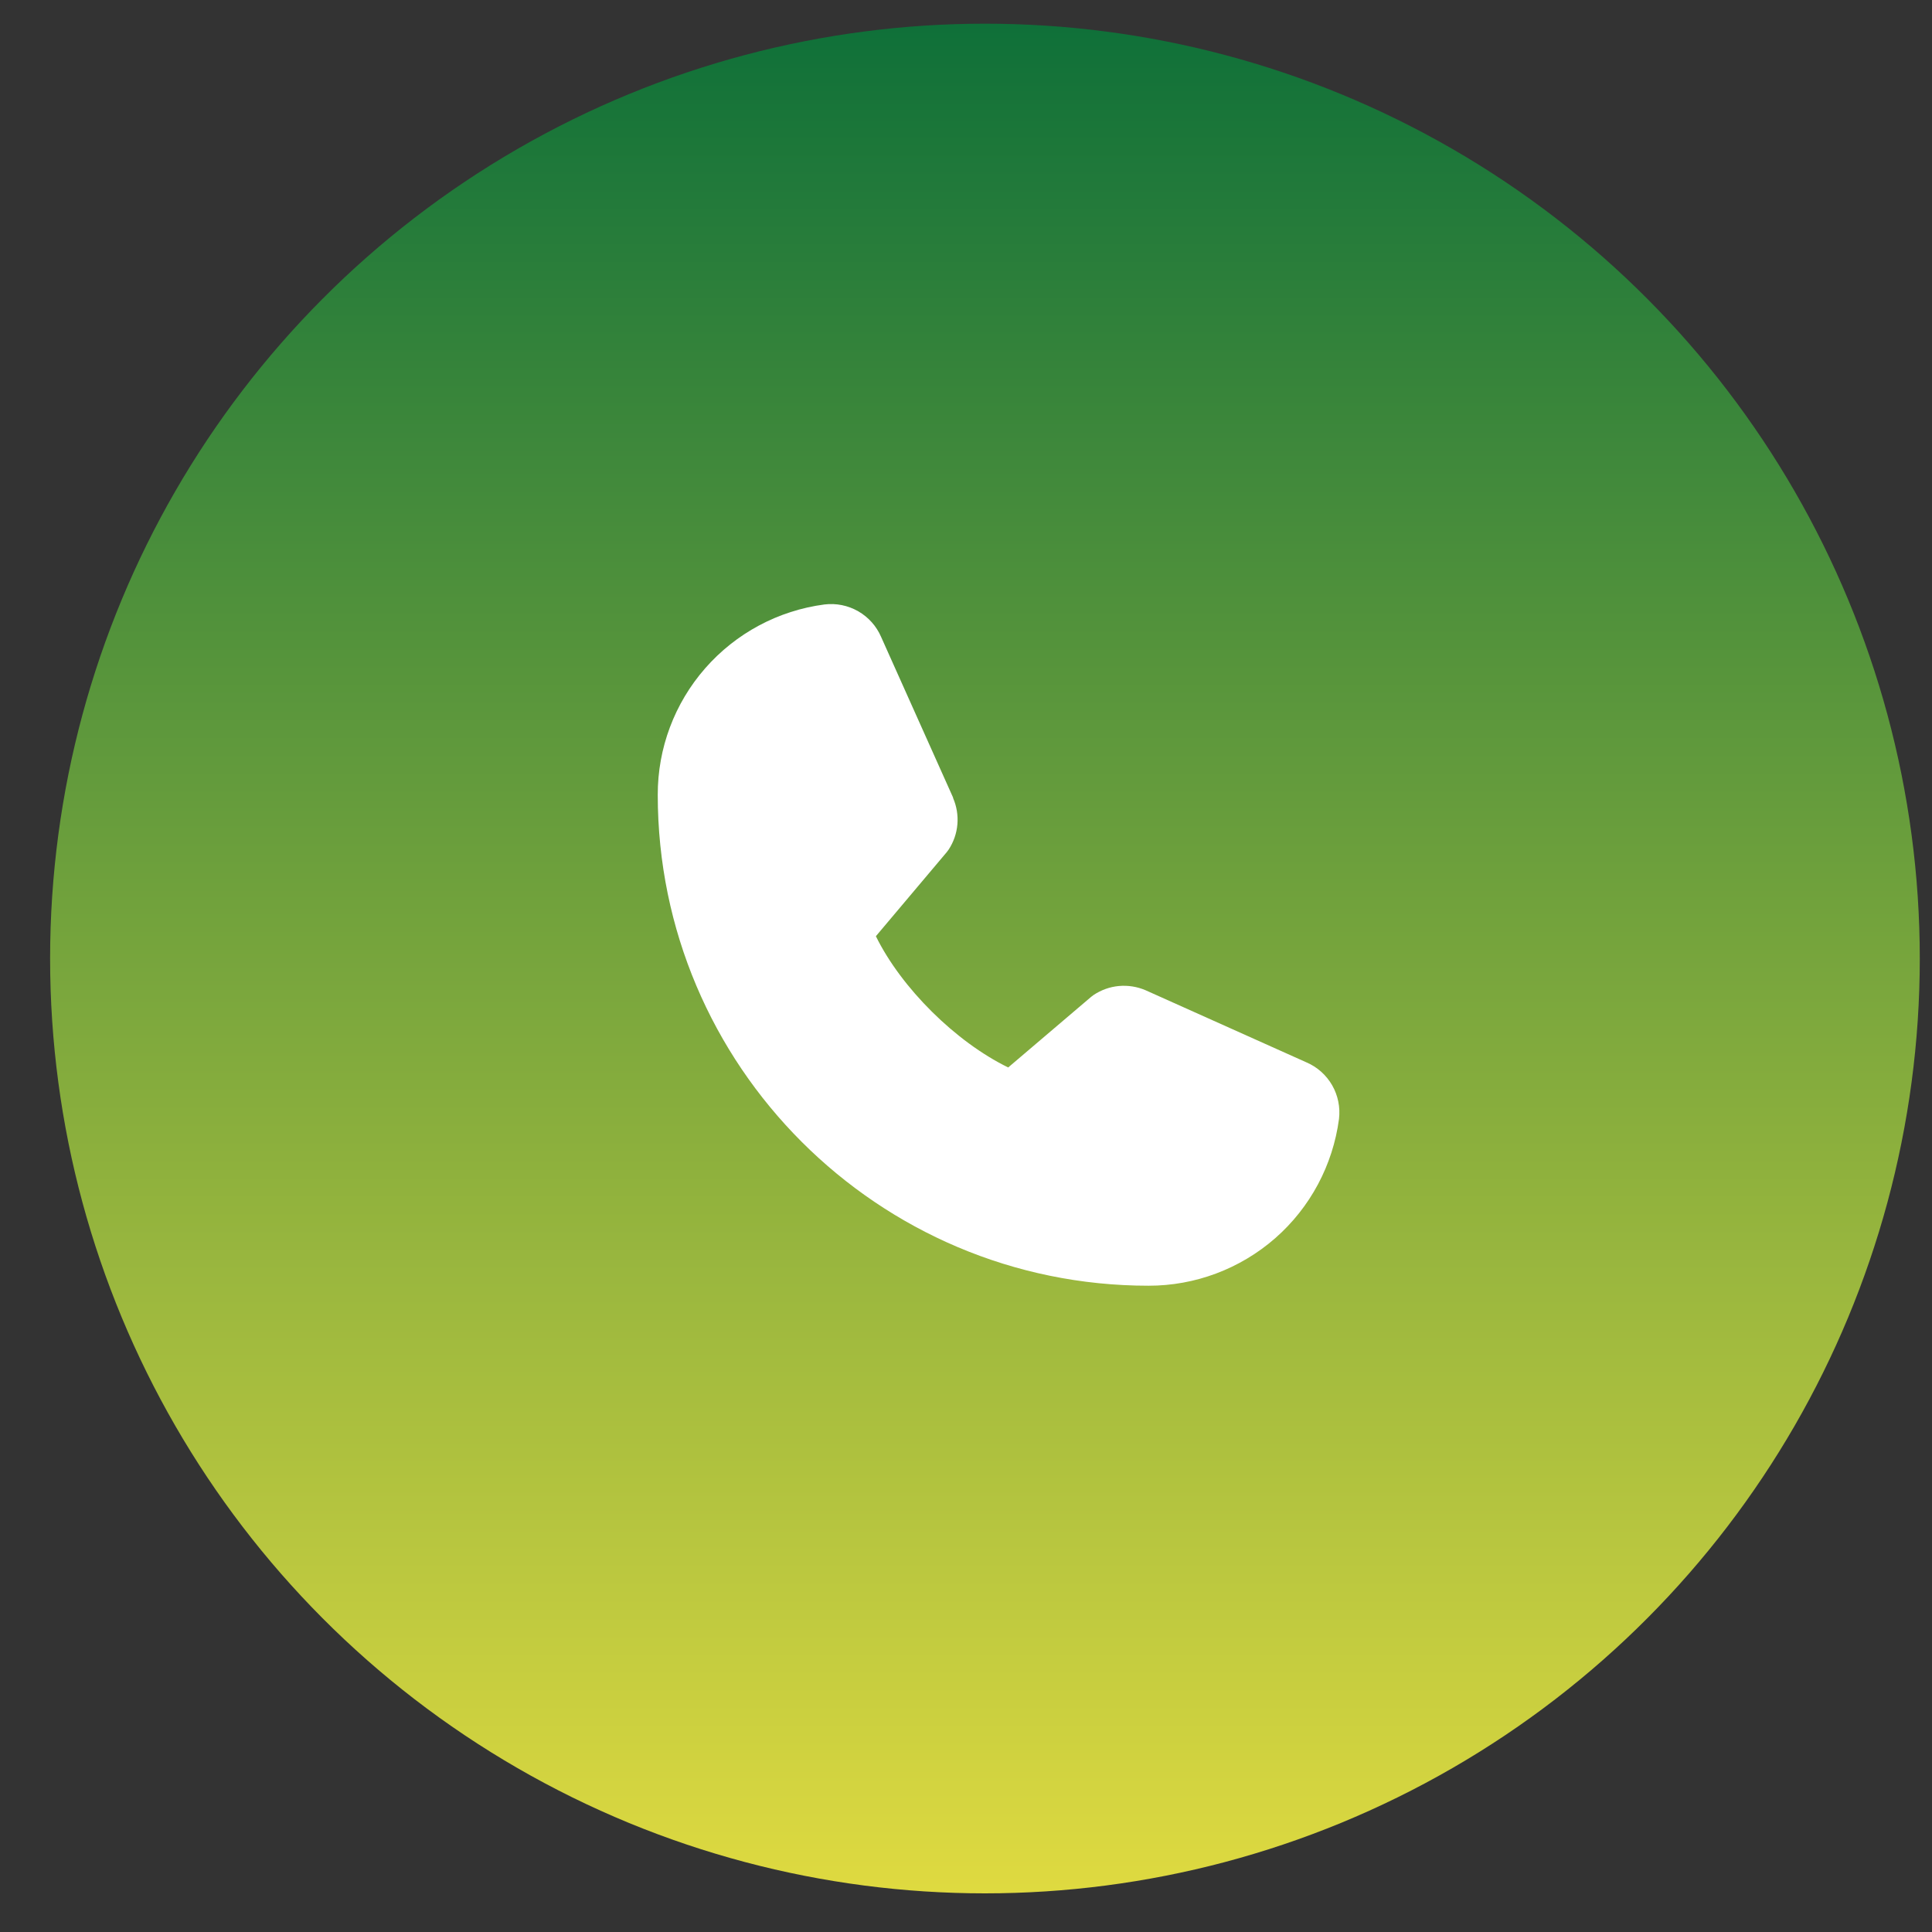
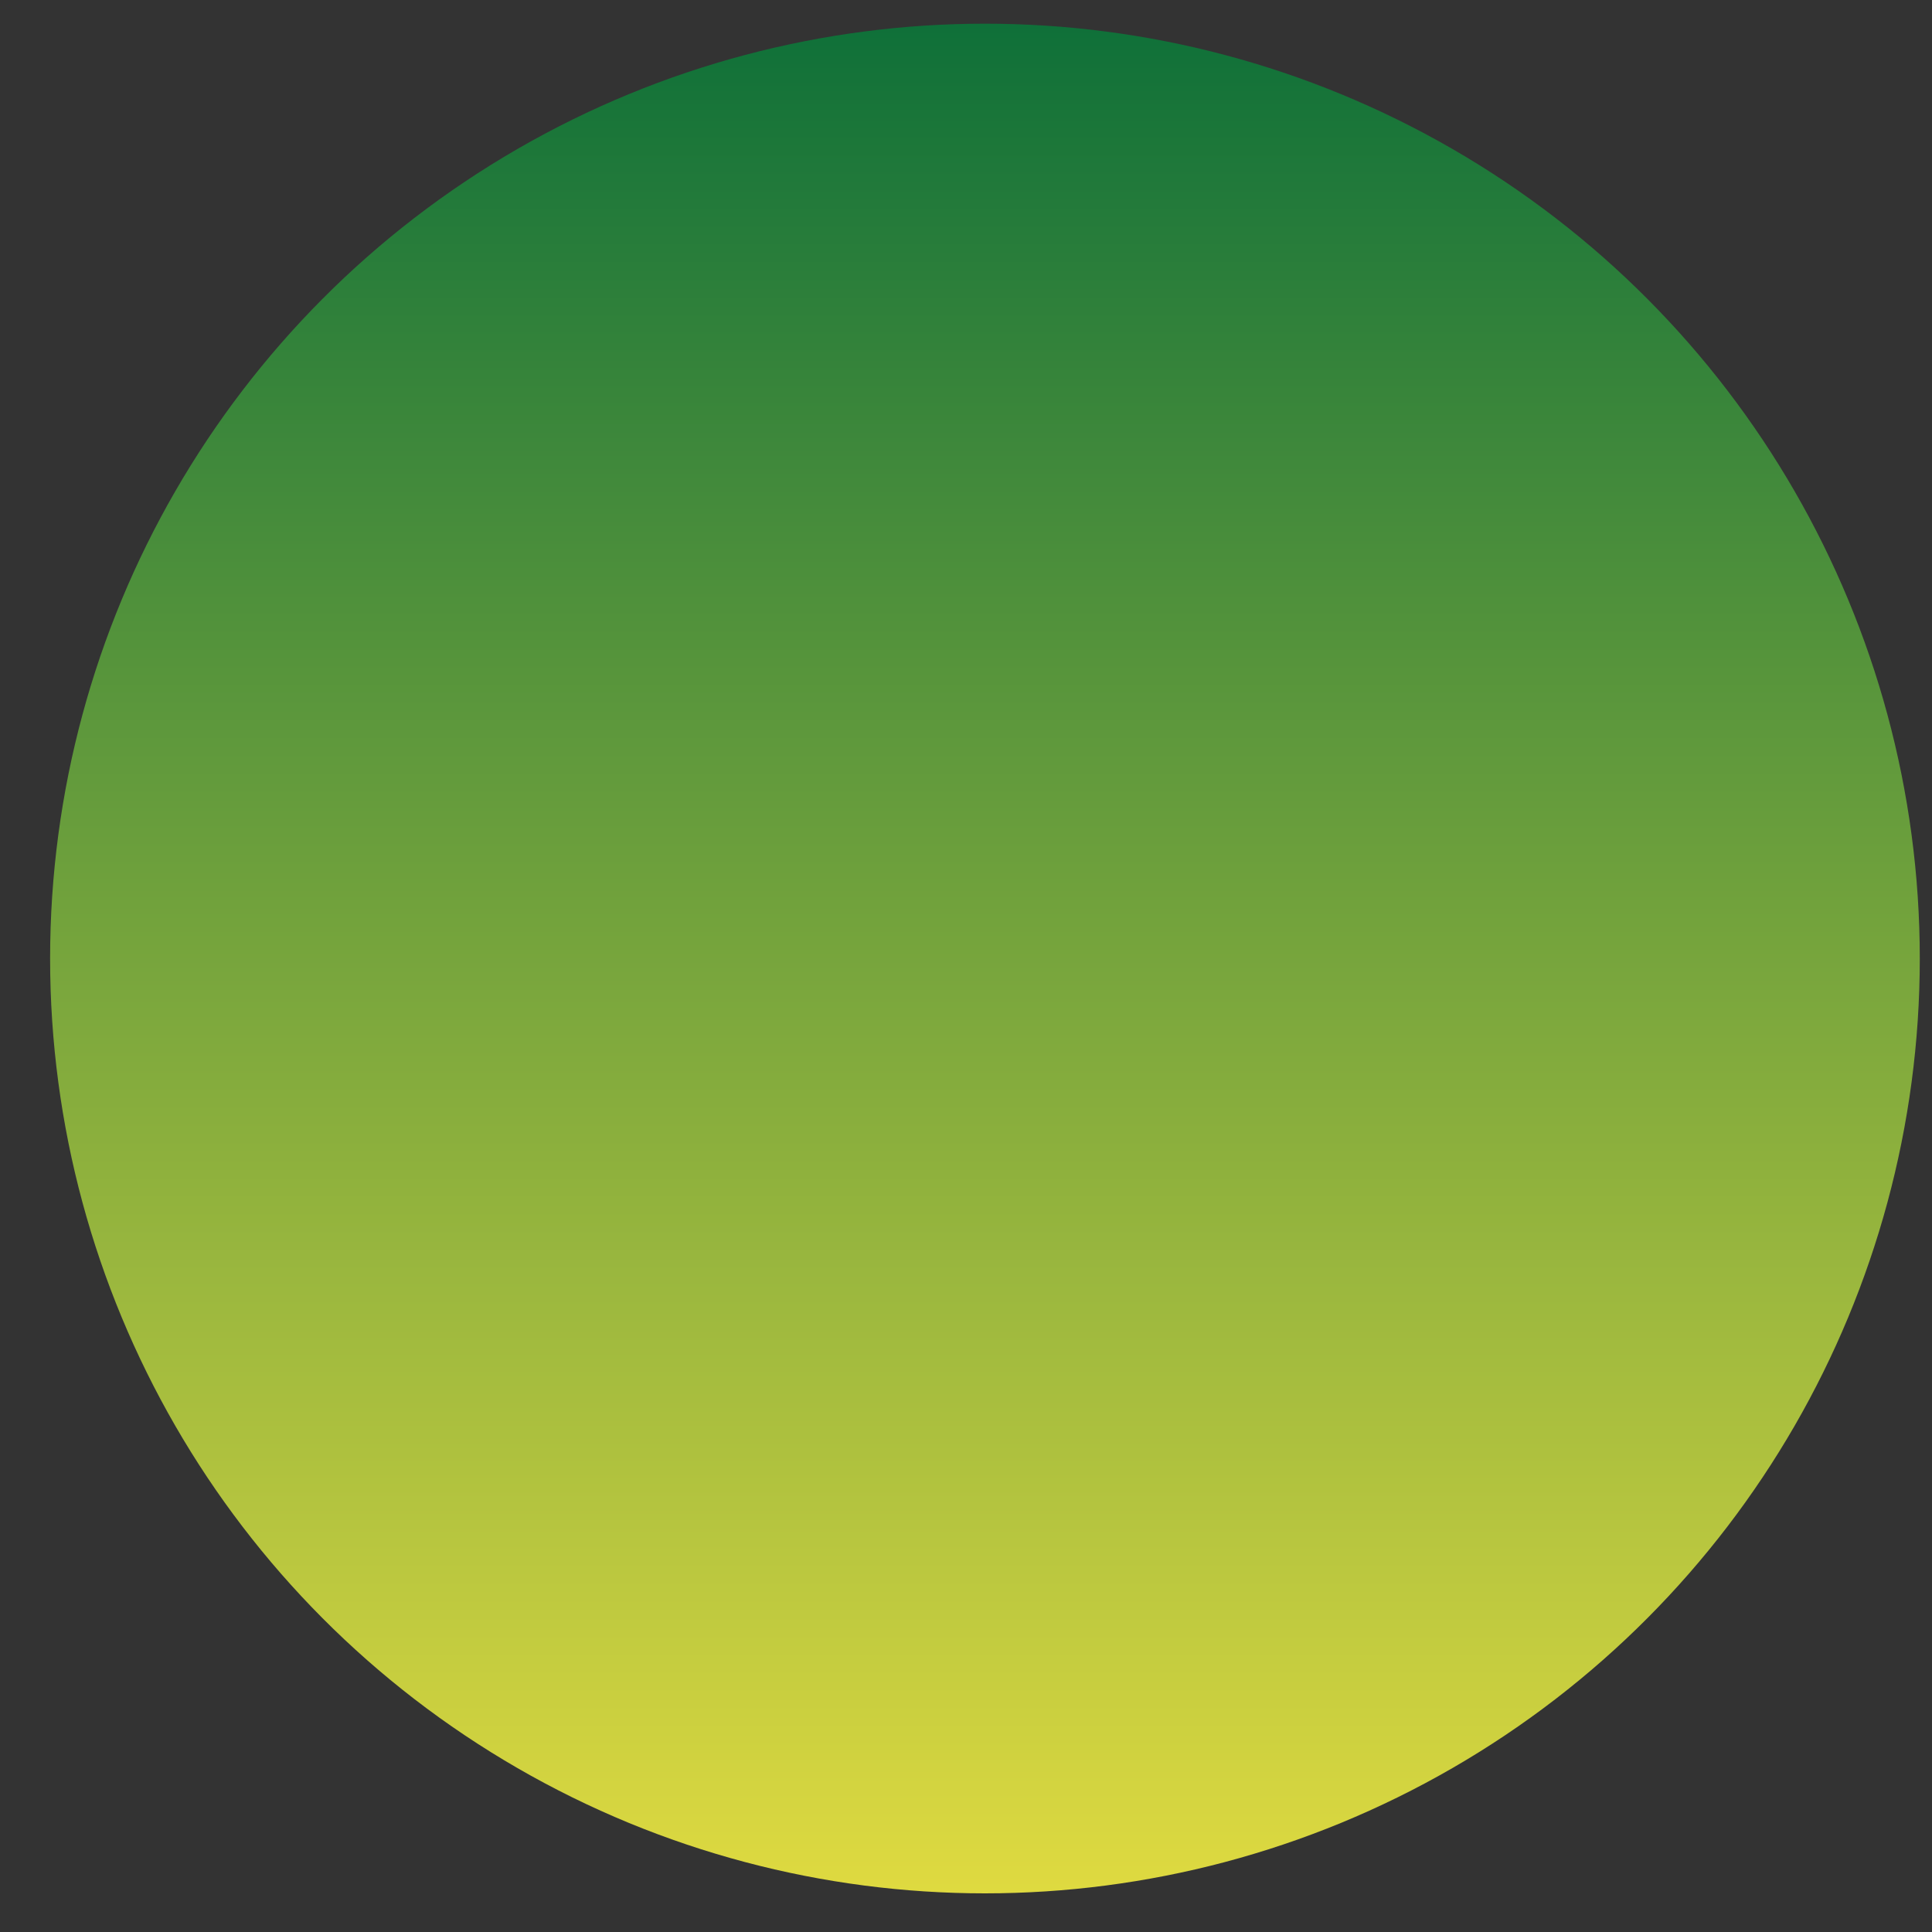
<svg xmlns="http://www.w3.org/2000/svg" fill="none" viewBox="0 0 31 31" height="31" width="31">
  <rect x="0" y="0" width="31" height="31" fill="#333333" stroke="none" />
  <circle fill="url(#paint0_linear_4003_31)" r="15" cy="15.38" cx="15.804" />
-   <path fill="white" d="M21.485 17.954C21.387 18.695 21.023 19.376 20.461 19.868C19.898 20.36 19.176 20.631 18.429 20.63C14.086 20.63 10.554 17.097 10.554 12.755C10.552 12.007 10.823 11.285 11.315 10.723C11.808 10.16 12.488 9.796 13.229 9.699C13.416 9.676 13.606 9.714 13.77 9.808C13.934 9.902 14.063 10.046 14.138 10.22L15.293 12.798V12.805C15.35 12.937 15.374 13.082 15.362 13.226C15.35 13.37 15.302 13.509 15.223 13.63C15.213 13.645 15.203 13.658 15.192 13.672L14.054 15.022C14.463 15.854 15.334 16.717 16.177 17.128L17.508 15.995C17.521 15.984 17.535 15.974 17.549 15.964C17.67 15.884 17.809 15.834 17.954 15.821C18.099 15.808 18.245 15.831 18.379 15.888L18.386 15.891L20.962 17.046C21.136 17.12 21.28 17.249 21.375 17.413C21.469 17.577 21.507 17.767 21.485 17.954Z" />
  <defs>
    <linearGradient gradientUnits="userSpaceOnUse" y2="30.38" x2="15.804" y1="0.38" x1="15.804" id="paint0_linear_4003_31">
      <stop stop-color="#0F7039" />
      <stop stop-color="#DFDA40" offset="1" />
    </linearGradient>
  </defs>
</svg>